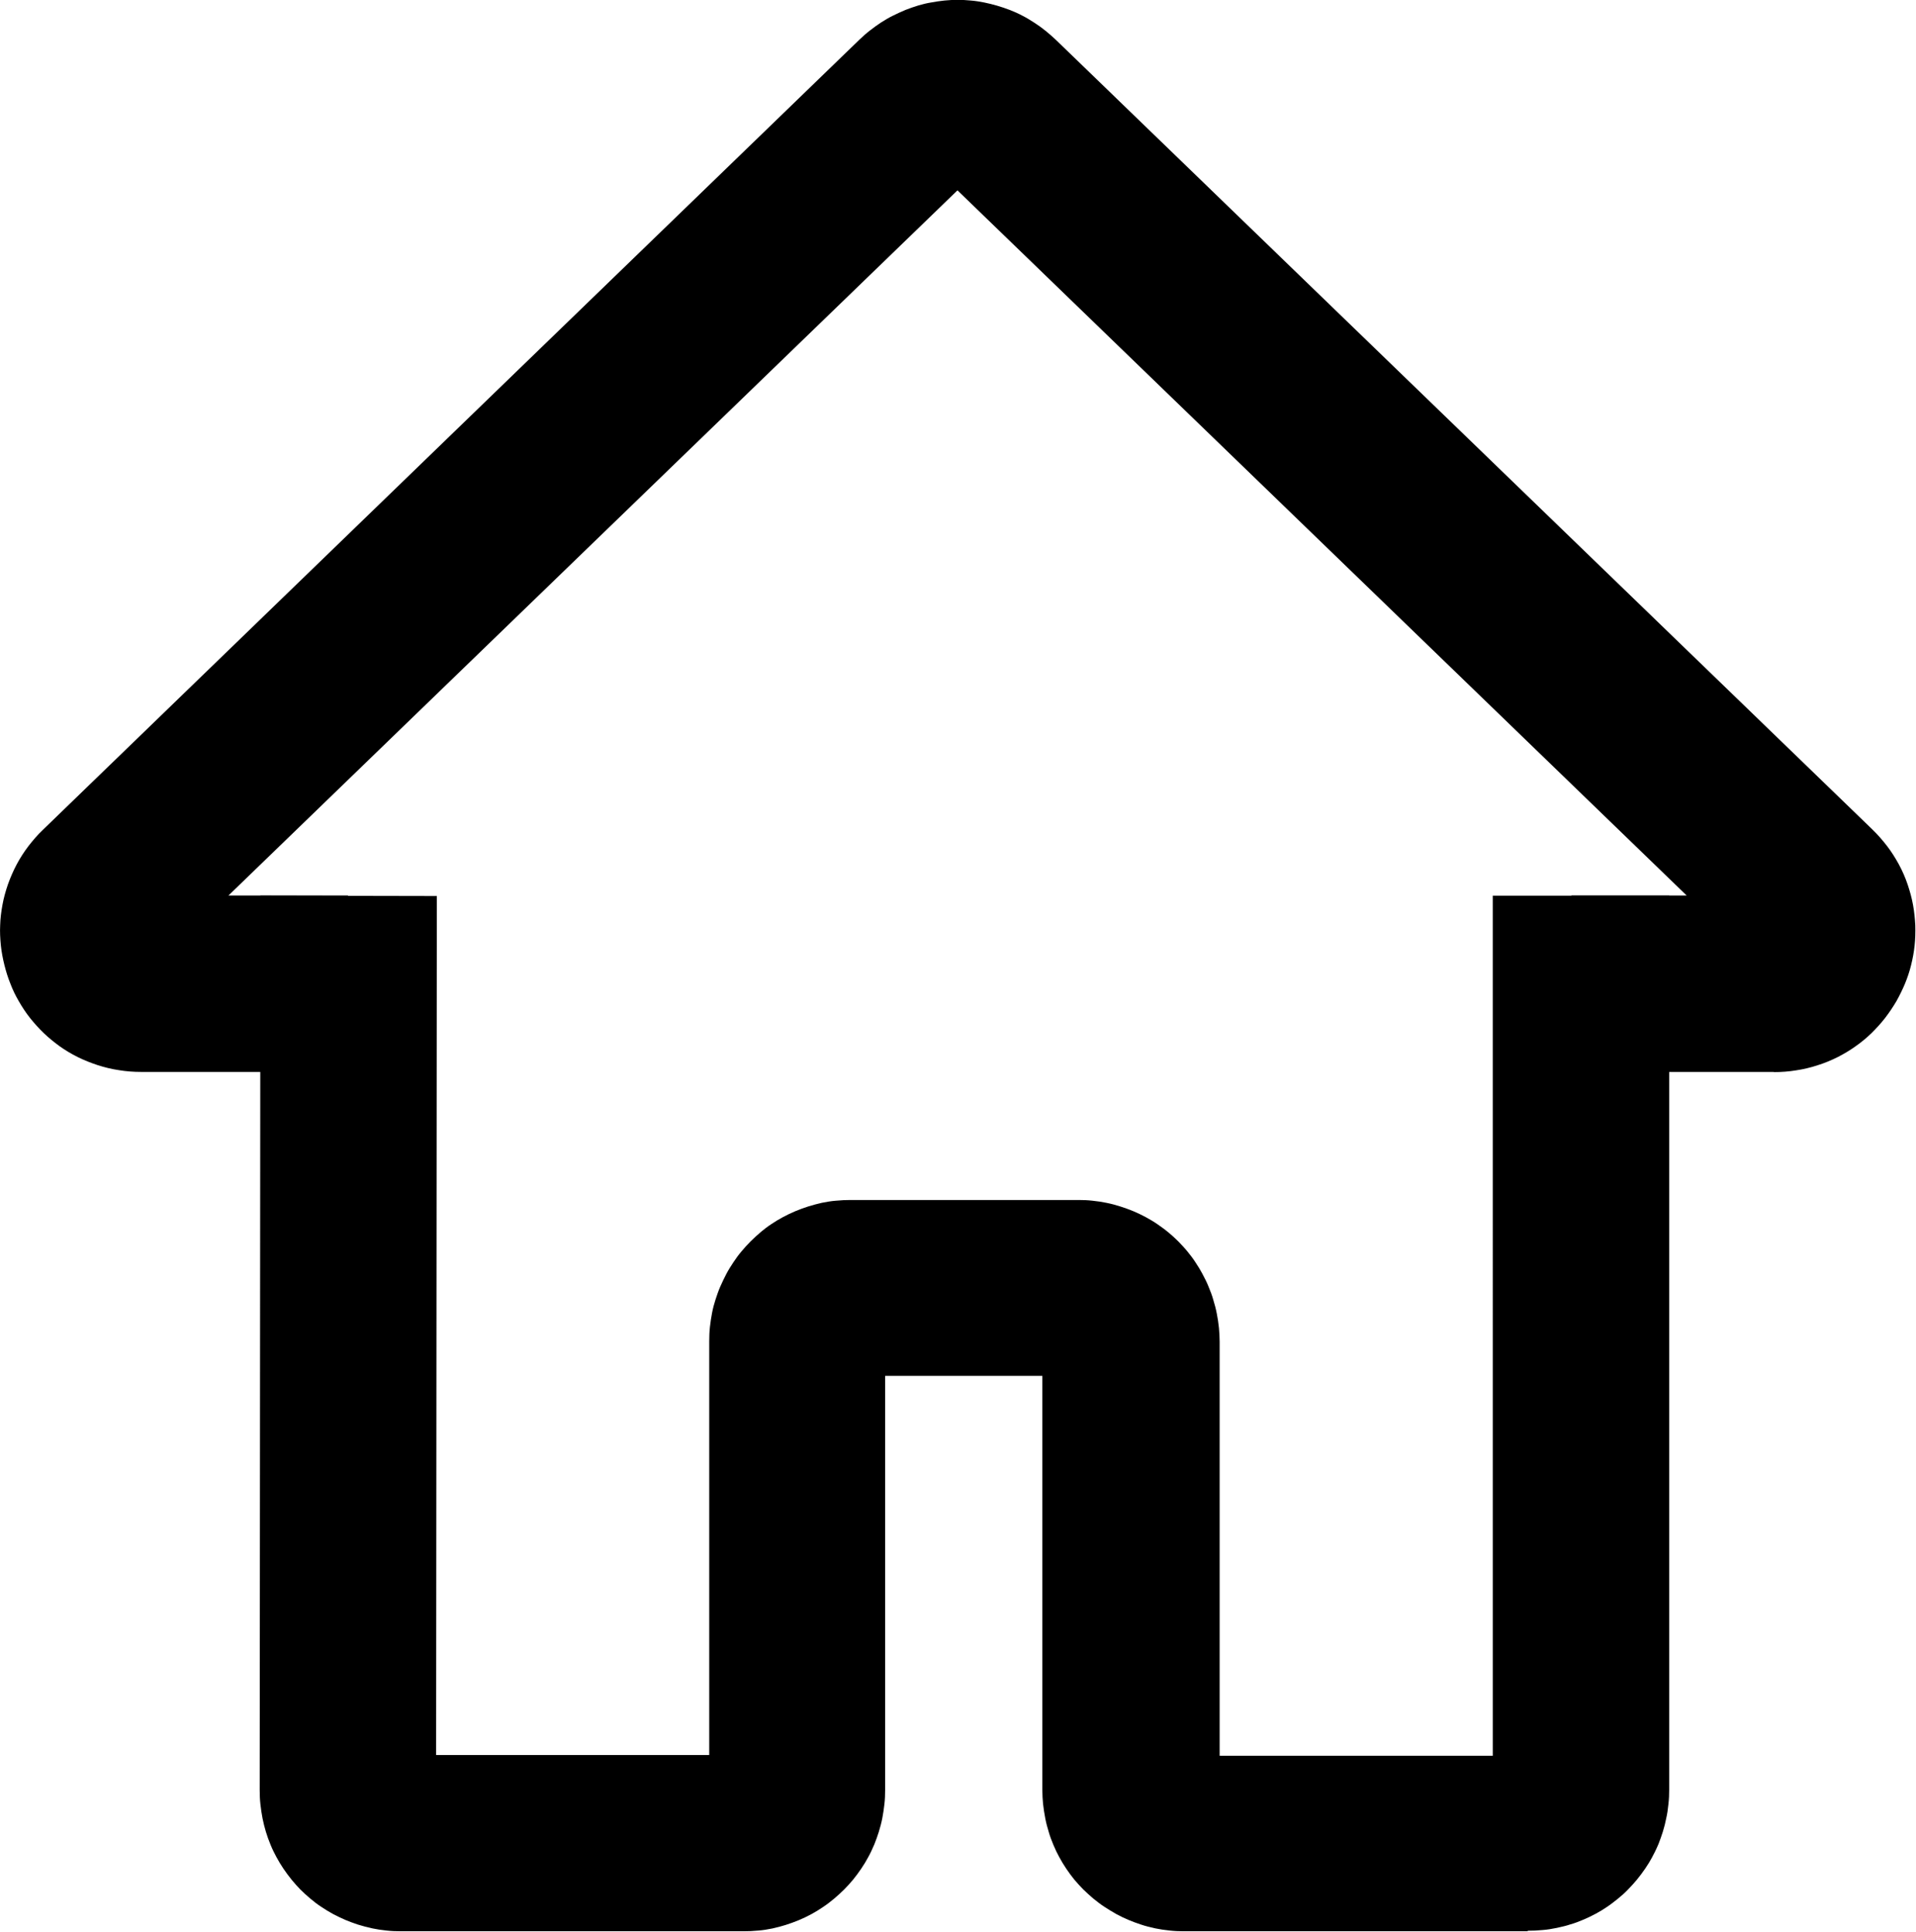
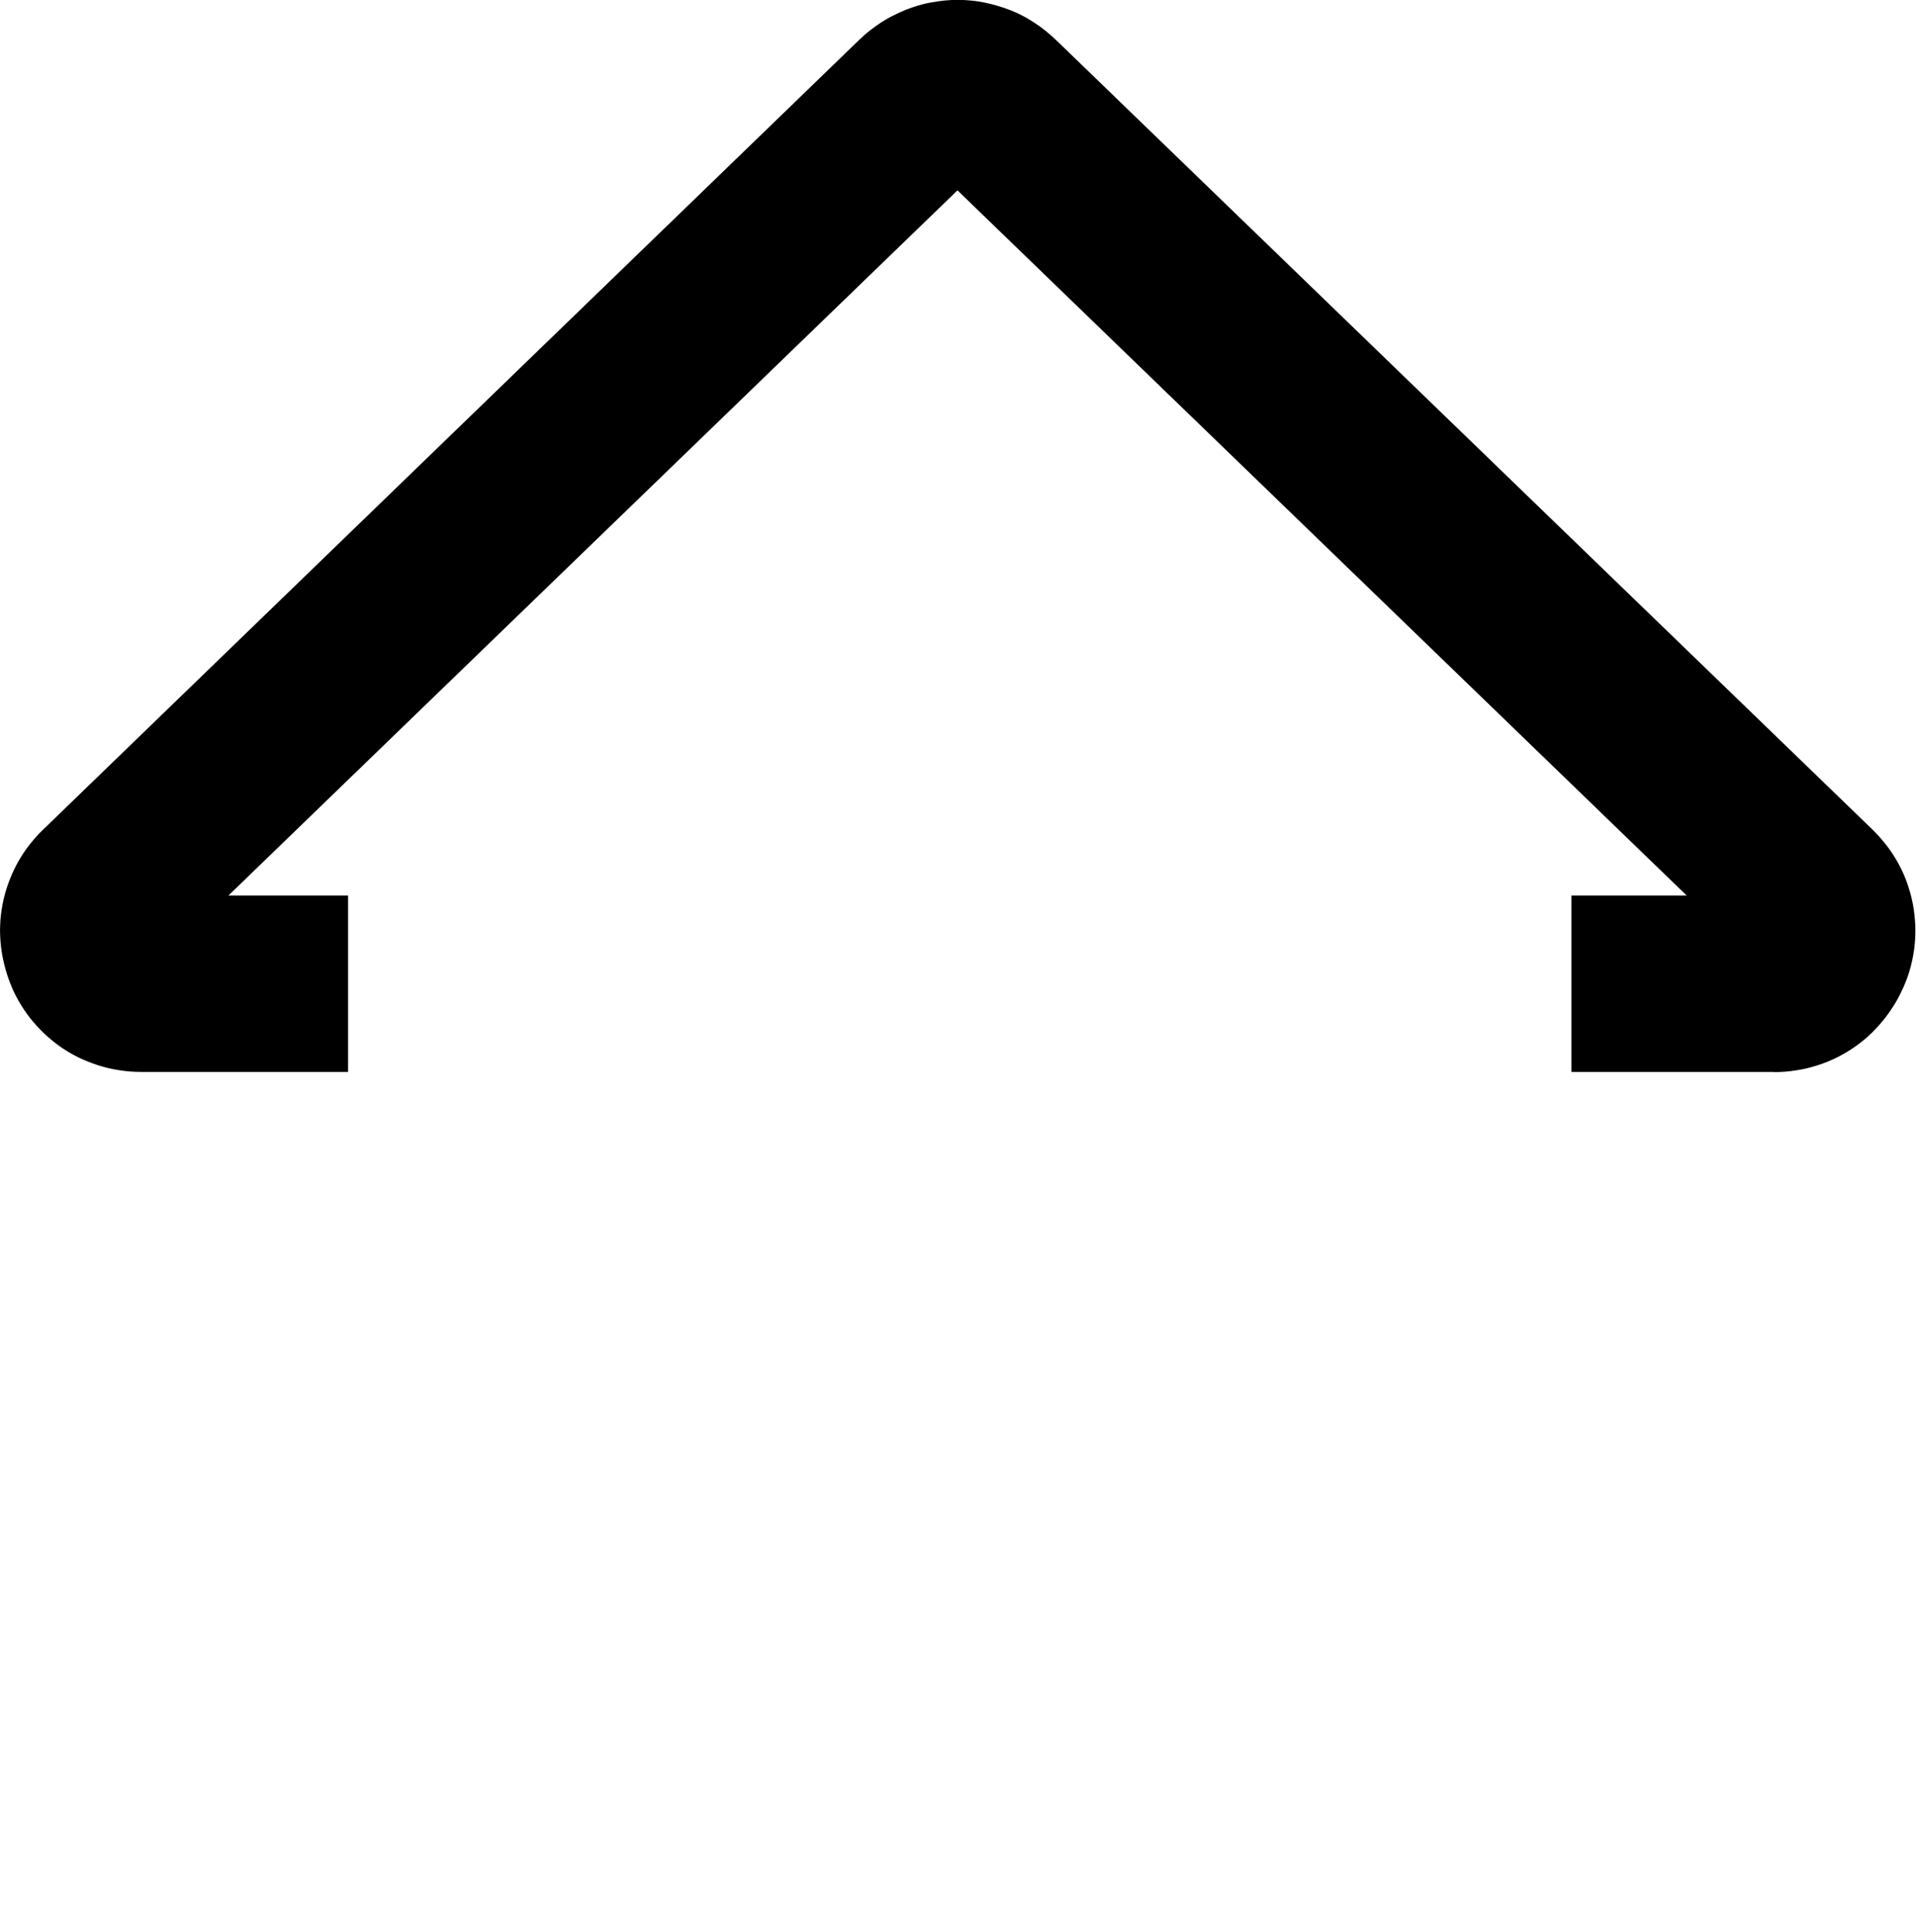
<svg xmlns="http://www.w3.org/2000/svg" data-name="Layer 1" fill="#000000" height="109.5" preserveAspectRatio="xMidYMid meet" version="1" viewBox="-0.0 -0.0 108.6 109.5" width="108.6" zoomAndPan="magnify">
  <g id="change1_1">
-     <path d="M86.57,109.47h-19.48c-.26,0-.53-.01-.79-.04-.3-.03-.55-.07-.8-.12-.31-.07-.57-.13-.83-.22-.22-.07-.46-.16-.7-.26-.24-.1-.47-.21-.69-.33-.26-.15-.48-.28-.69-.42-.2-.13-.42-.3-.63-.47-.18-.15-.37-.33-.56-.51-.16-.16-.34-.36-.51-.56-.14-.17-.3-.39-.45-.61-.15-.22-.28-.44-.41-.68-.11-.2-.22-.43-.32-.67-.11-.26-.2-.5-.27-.75-.07-.23-.14-.48-.19-.74-.06-.31-.1-.58-.13-.85-.02-.22-.04-.5-.04-.79v-23.46h-8.91v23.46c0,.28-.01,.55-.04,.81-.03,.27-.07,.53-.12,.8-.05,.26-.12,.52-.2,.78-.07,.23-.16,.47-.25,.7-.12,.28-.23,.52-.36,.75-.1,.19-.24,.42-.39,.64-.14,.21-.3,.42-.46,.62-.16,.19-.33,.38-.51,.56-.17,.17-.37,.35-.57,.52-.19,.16-.41,.33-.64,.48-.17,.12-.39,.25-.62,.38-.26,.14-.49,.25-.73,.35-.24,.1-.49,.19-.74,.27-.22,.07-.48,.14-.75,.2-.3,.06-.54,.1-.8,.12-.31,.03-.57,.04-.84,.04H22.7c-.27,0-.53-.01-.79-.04-.3-.03-.55-.07-.79-.12-.32-.07-.58-.14-.84-.22-.21-.07-.46-.16-.7-.26-.23-.1-.46-.21-.69-.33-.26-.14-.48-.28-.69-.42-.2-.13-.41-.29-.61-.46-.19-.16-.39-.34-.57-.52-.16-.17-.33-.35-.49-.55-.16-.2-.32-.41-.46-.62-.15-.22-.28-.44-.41-.68-.1-.19-.22-.42-.32-.67-.11-.27-.2-.51-.27-.75-.07-.24-.14-.5-.19-.76-.05-.26-.09-.53-.12-.8-.03-.26-.04-.53-.04-.81l.04-50.69,10,.02-.04,48.69h15.48v-23.46c0-.27,.01-.55,.04-.81,.03-.27,.07-.53,.12-.79,.05-.27,.12-.52,.2-.77,.08-.24,.16-.48,.26-.71,.12-.27,.23-.5,.35-.73,.12-.23,.26-.45,.4-.66,.13-.2,.29-.42,.46-.62,.16-.19,.33-.38,.51-.56,.18-.18,.39-.37,.6-.55,.16-.13,.37-.3,.59-.44,.21-.14,.42-.27,.63-.38,.26-.14,.49-.25,.73-.35,.24-.1,.49-.19,.74-.27,.25-.08,.5-.14,.75-.2,.3-.06,.54-.1,.8-.12,.31-.03,.57-.04,.84-.04h12.91c.27,0,.53,.01,.79,.04,.3,.03,.55,.07,.79,.12,.3,.06,.55,.13,.8,.21,.25,.08,.5,.17,.74,.27,.24,.1,.46,.21,.69,.33,.25,.14,.46,.26,.66,.4,.23,.16,.44,.31,.64,.48,.17,.14,.37,.32,.56,.51,.2,.21,.37,.39,.53,.59,.14,.17,.3,.38,.44,.6,.14,.21,.27,.42,.38,.63,.15,.28,.26,.5,.35,.73,.11,.26,.2,.5,.27,.75,.08,.26,.15,.52,.2,.79,.05,.24,.09,.52,.12,.8,.02,.23,.04,.51,.04,.79v23.46h15.48V50.77h10v50.68c0,.27-.01,.53-.04,.79-.03,.31-.07,.58-.13,.84-.04,.22-.11,.49-.19,.75-.07,.22-.15,.45-.24,.68-.13,.31-.25,.55-.38,.79-.09,.17-.23,.4-.38,.62-.15,.22-.31,.43-.48,.64-.13,.16-.31,.35-.48,.53-.18,.19-.38,.37-.58,.53-.2,.16-.4,.32-.61,.46-.2,.14-.42,.27-.64,.39-.26,.14-.49,.25-.73,.35-.24,.1-.49,.2-.75,.27-.2,.07-.47,.13-.74,.19-.29,.06-.54,.1-.8,.12-.3,.03-.57,.04-.83,.04Z" fill="#000000" />
-   </g>
+     </g>
  <g id="change1_2">
    <path d="M100.53,60.76h-11.46v-10h6.53L54.27,10.79,12.95,50.76h6.78v10H8c-.42,0-.84-.03-1.26-.1-.41-.06-.82-.16-1.22-.29-.36-.12-.75-.27-1.13-.46-.36-.18-.71-.39-1.03-.62-.3-.22-.61-.47-.89-.74-.27-.26-.53-.55-.77-.85-.23-.29-.44-.61-.63-.94-.18-.31-.35-.65-.48-1-.14-.34-.25-.7-.34-1.06-.09-.36-.16-.73-.2-1.1-.04-.4-.06-.78-.04-1.16,.01-.38,.06-.77,.13-1.15,.07-.39,.18-.78,.31-1.16,.14-.39,.3-.76,.49-1.12,.2-.38,.43-.73,.68-1.06,.25-.32,.52-.64,.83-.93L48.71,2.25c.2-.19,.4-.37,.61-.53,.19-.15,.4-.3,.61-.44,.25-.16,.47-.29,.7-.4,.22-.11,.46-.22,.7-.32,.22-.09,.47-.17,.72-.25,.24-.07,.48-.13,.73-.17,.25-.05,.5-.08,.75-.11,.5-.05,1-.05,1.5,0,.25,.02,.5,.06,.75,.11,.24,.05,.49,.11,.73,.18,.25,.07,.5,.16,.74,.25,.23,.09,.48,.2,.72,.33,.2,.1,.43,.24,.66,.39,.22,.14,.44,.3,.65,.47,.17,.14,.38,.32,.58,.51l46.26,44.74c.3,.29,.59,.62,.85,.96,.23,.3,.46,.66,.66,1.03,.2,.37,.37,.76,.5,1.15,.12,.36,.23,.75,.3,1.14,.07,.38,.11,.78,.13,1.17,.01,.38,0,.77-.04,1.14-.04,.38-.11,.75-.2,1.11-.09,.37-.21,.72-.35,1.06-.14,.33-.3,.66-.48,.98-.2,.34-.41,.65-.64,.95-.24,.31-.5,.59-.76,.85-.29,.28-.6,.54-.92,.76-.29,.21-.64,.42-.99,.6-.4,.2-.79,.36-1.18,.48-.37,.12-.78,.22-1.19,.28-.42,.07-.84,.1-1.26,.1Zm-1.38-6.56s0,0,0,0h0ZM52.88,9.44h0s0,0,0,0Z" fill="#000000" />
  </g>
</svg>